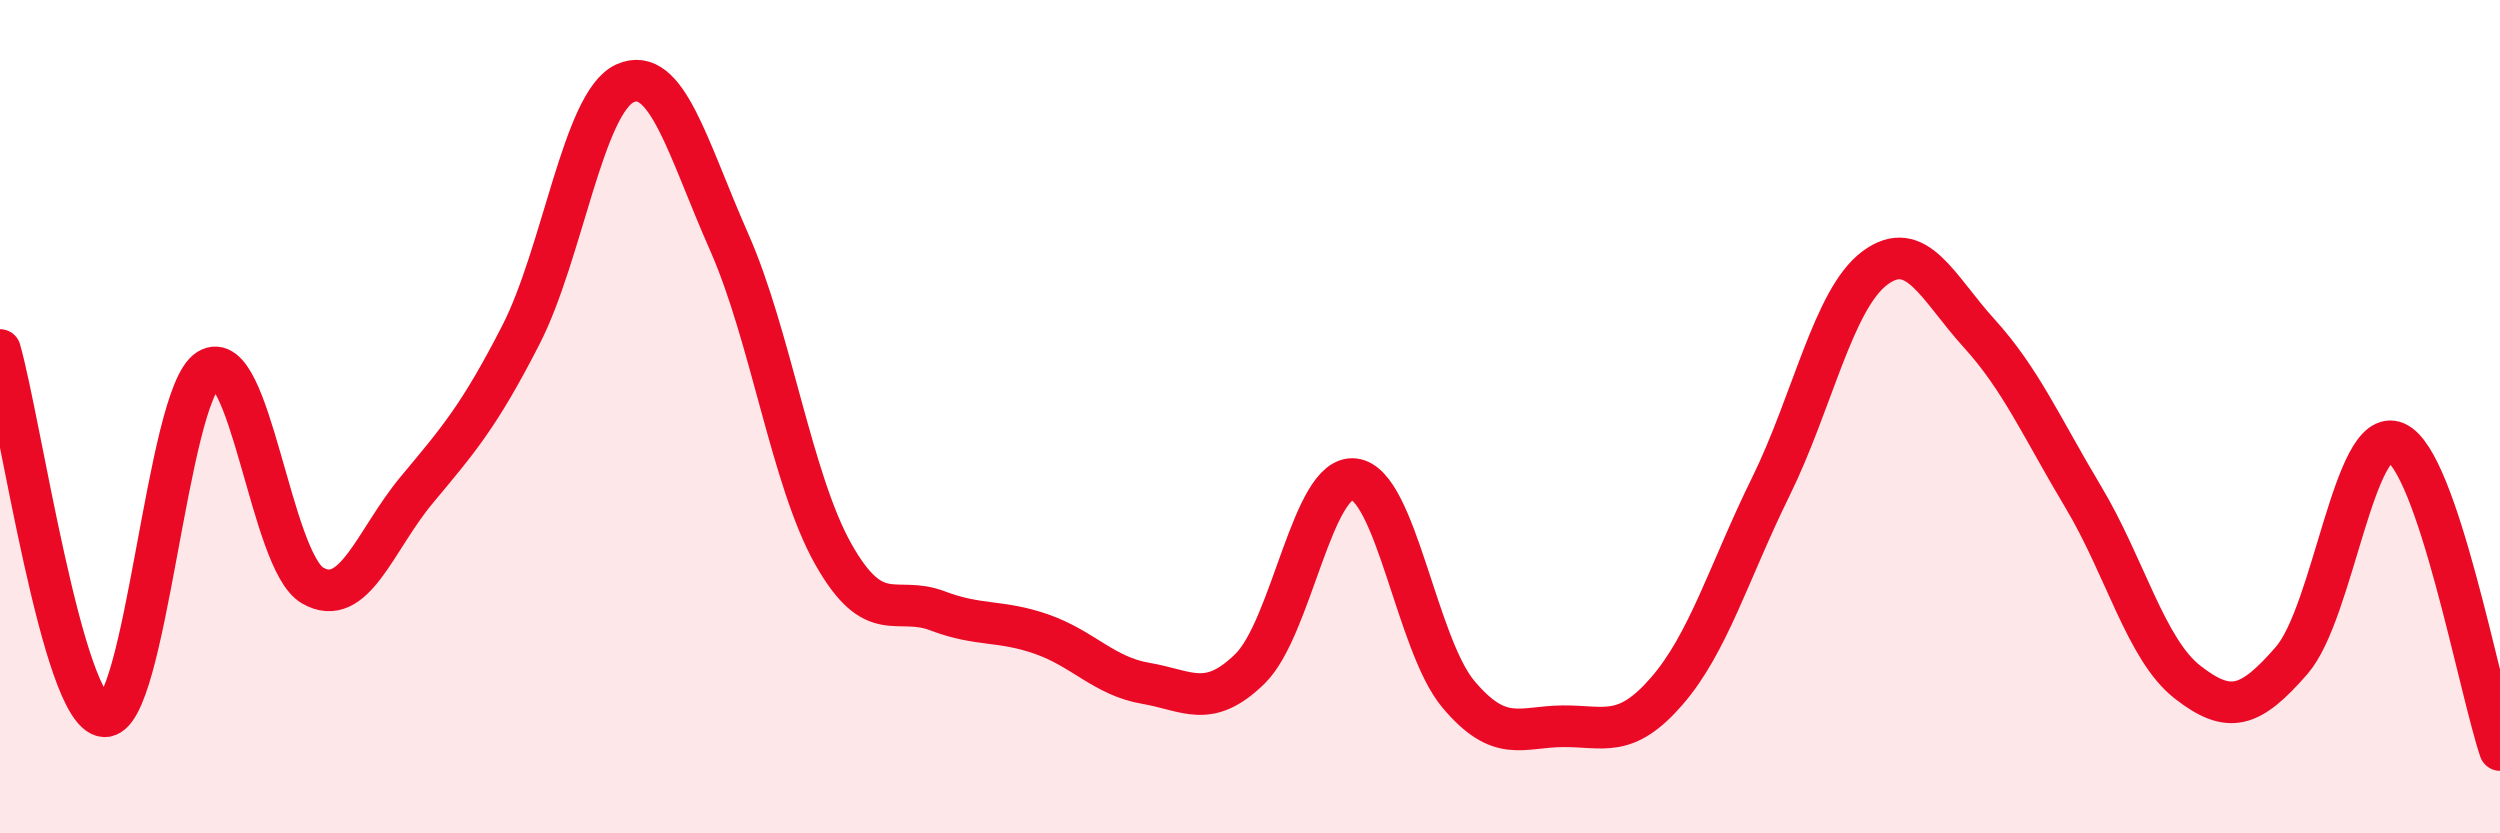
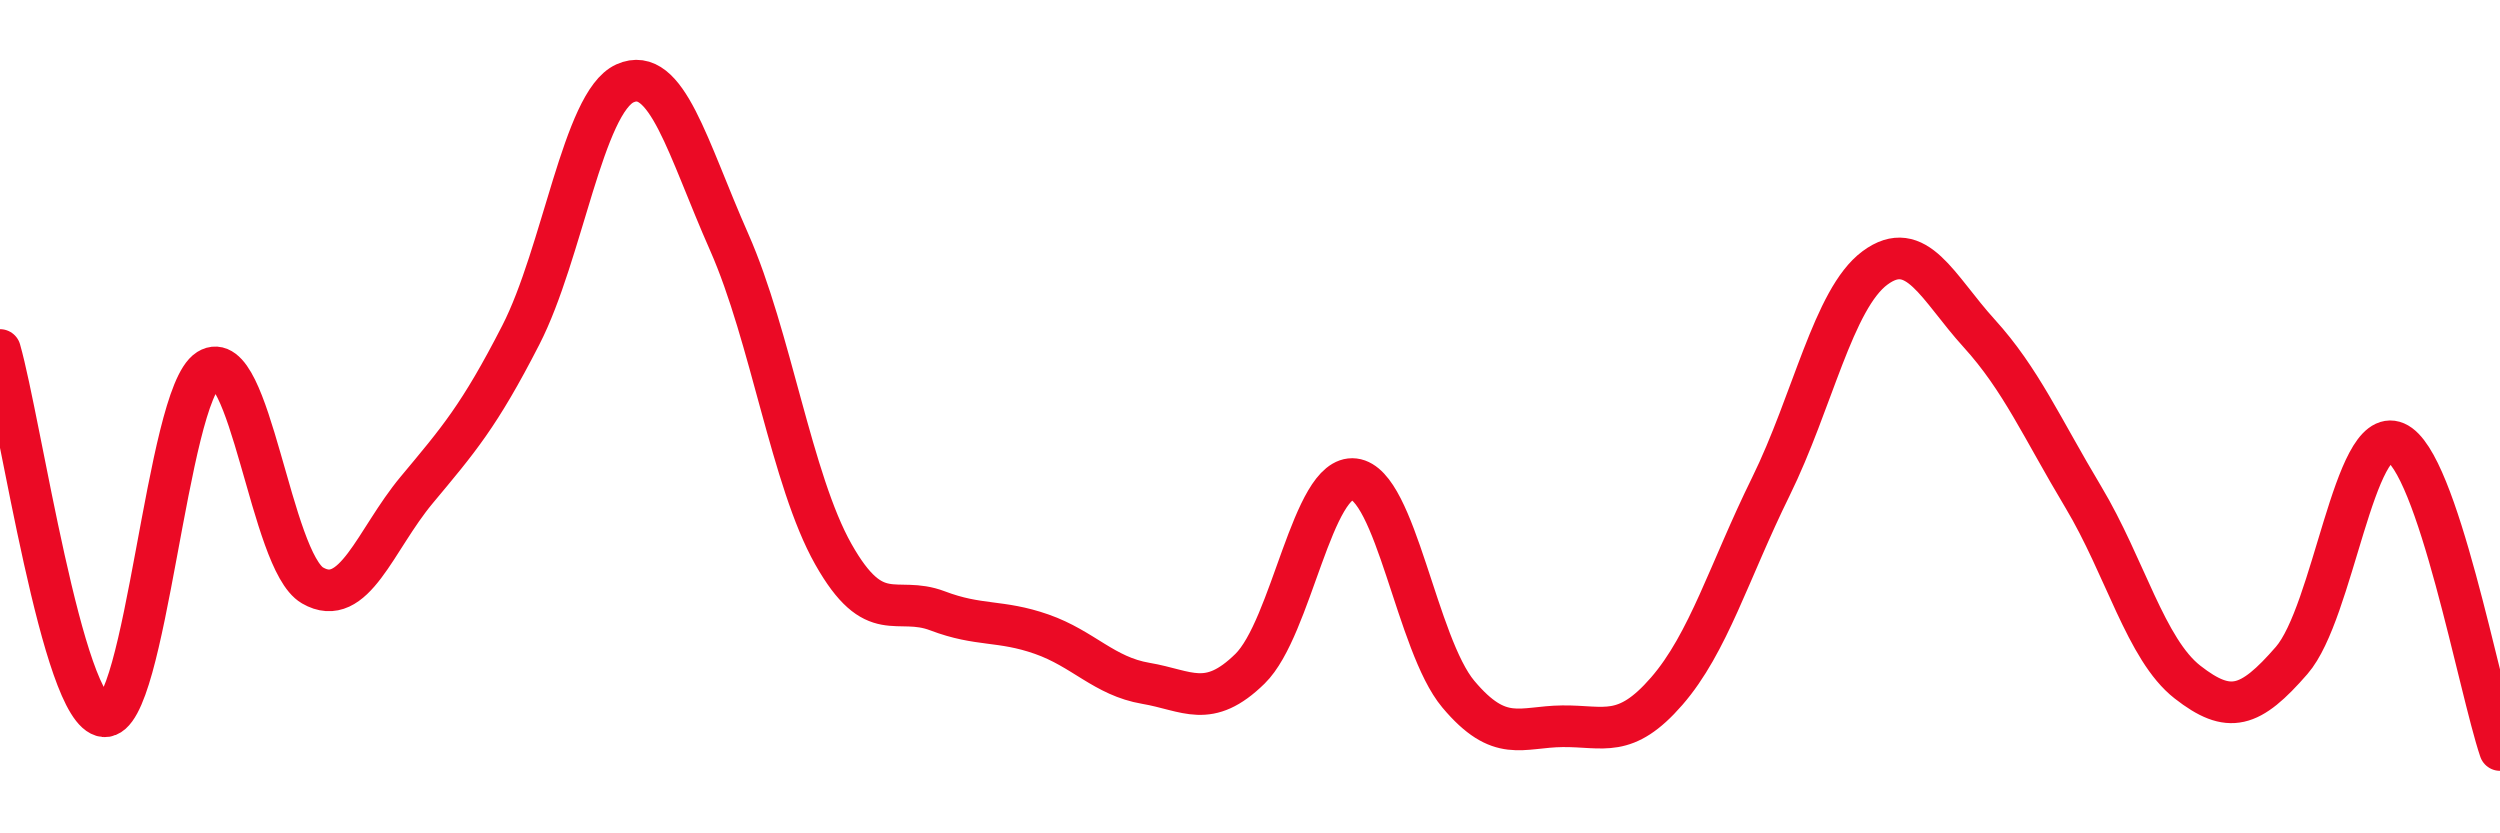
<svg xmlns="http://www.w3.org/2000/svg" width="60" height="20" viewBox="0 0 60 20">
-   <path d="M 0,8.4 C 0.5,10.16 1.5,17.1 2.5,17.19 C 3.5,17.28 4,9.5 5,8.87 C 6,8.24 6.5,13.47 7.5,14.05 C 8.5,14.63 9,12.96 10,11.76 C 11,10.56 11.5,9.99 12.5,8.04 C 13.5,6.09 14,2.45 15,2 C 16,1.55 16.5,3.55 17.5,5.81 C 18.5,8.07 19,11.53 20,13.3 C 21,15.07 21.5,14.28 22.5,14.66 C 23.5,15.04 24,14.87 25,15.22 C 26,15.57 26.5,16.23 27.5,16.4 C 28.5,16.57 29,17.03 30,16.05 C 31,15.07 31.5,11.38 32.5,11.5 C 33.5,11.62 34,15.47 35,16.66 C 36,17.85 36.5,17.44 37.5,17.43 C 38.5,17.42 39,17.74 40,16.59 C 41,15.44 41.5,13.71 42.5,11.68 C 43.5,9.65 44,7.17 45,6.43 C 46,5.69 46.5,6.9 47.5,8 C 48.5,9.1 49,10.26 50,11.93 C 51,13.6 51.5,15.59 52.5,16.37 C 53.5,17.15 54,17 55,15.85 C 56,14.7 56.5,10.19 57.5,10.62 C 58.5,11.05 59.5,16.52 60,18L60 20L0 20Z" fill="#EB0A25" opacity="0.1" stroke-linecap="round" stroke-linejoin="round" />
  <path d="M 0,8.4 C 0.5,10.16 1.5,17.1 2.5,17.19 C 3.5,17.28 4,9.5 5,8.87 C 6,8.24 6.5,13.47 7.5,14.05 C 8.5,14.63 9,12.96 10,11.76 C 11,10.56 11.5,9.99 12.5,8.04 C 13.5,6.09 14,2.45 15,2 C 16,1.55 16.5,3.55 17.5,5.81 C 18.5,8.07 19,11.53 20,13.3 C 21,15.07 21.5,14.28 22.5,14.66 C 23.5,15.04 24,14.87 25,15.22 C 26,15.57 26.5,16.23 27.5,16.4 C 28.5,16.57 29,17.03 30,16.05 C 31,15.07 31.5,11.38 32.5,11.5 C 33.5,11.62 34,15.47 35,16.66 C 36,17.85 36.5,17.44 37.5,17.43 C 38.5,17.42 39,17.74 40,16.59 C 41,15.44 41.5,13.71 42.5,11.68 C 43.5,9.65 44,7.17 45,6.43 C 46,5.69 46.5,6.9 47.5,8 C 48.5,9.1 49,10.26 50,11.93 C 51,13.6 51.5,15.59 52.5,16.37 C 53.5,17.15 54,17 55,15.85 C 56,14.7 56.5,10.19 57.5,10.62 C 58.5,11.05 59.5,16.52 60,18" stroke="#EB0A25" stroke-width="1" fill="none" stroke-linecap="round" stroke-linejoin="round" />
</svg>